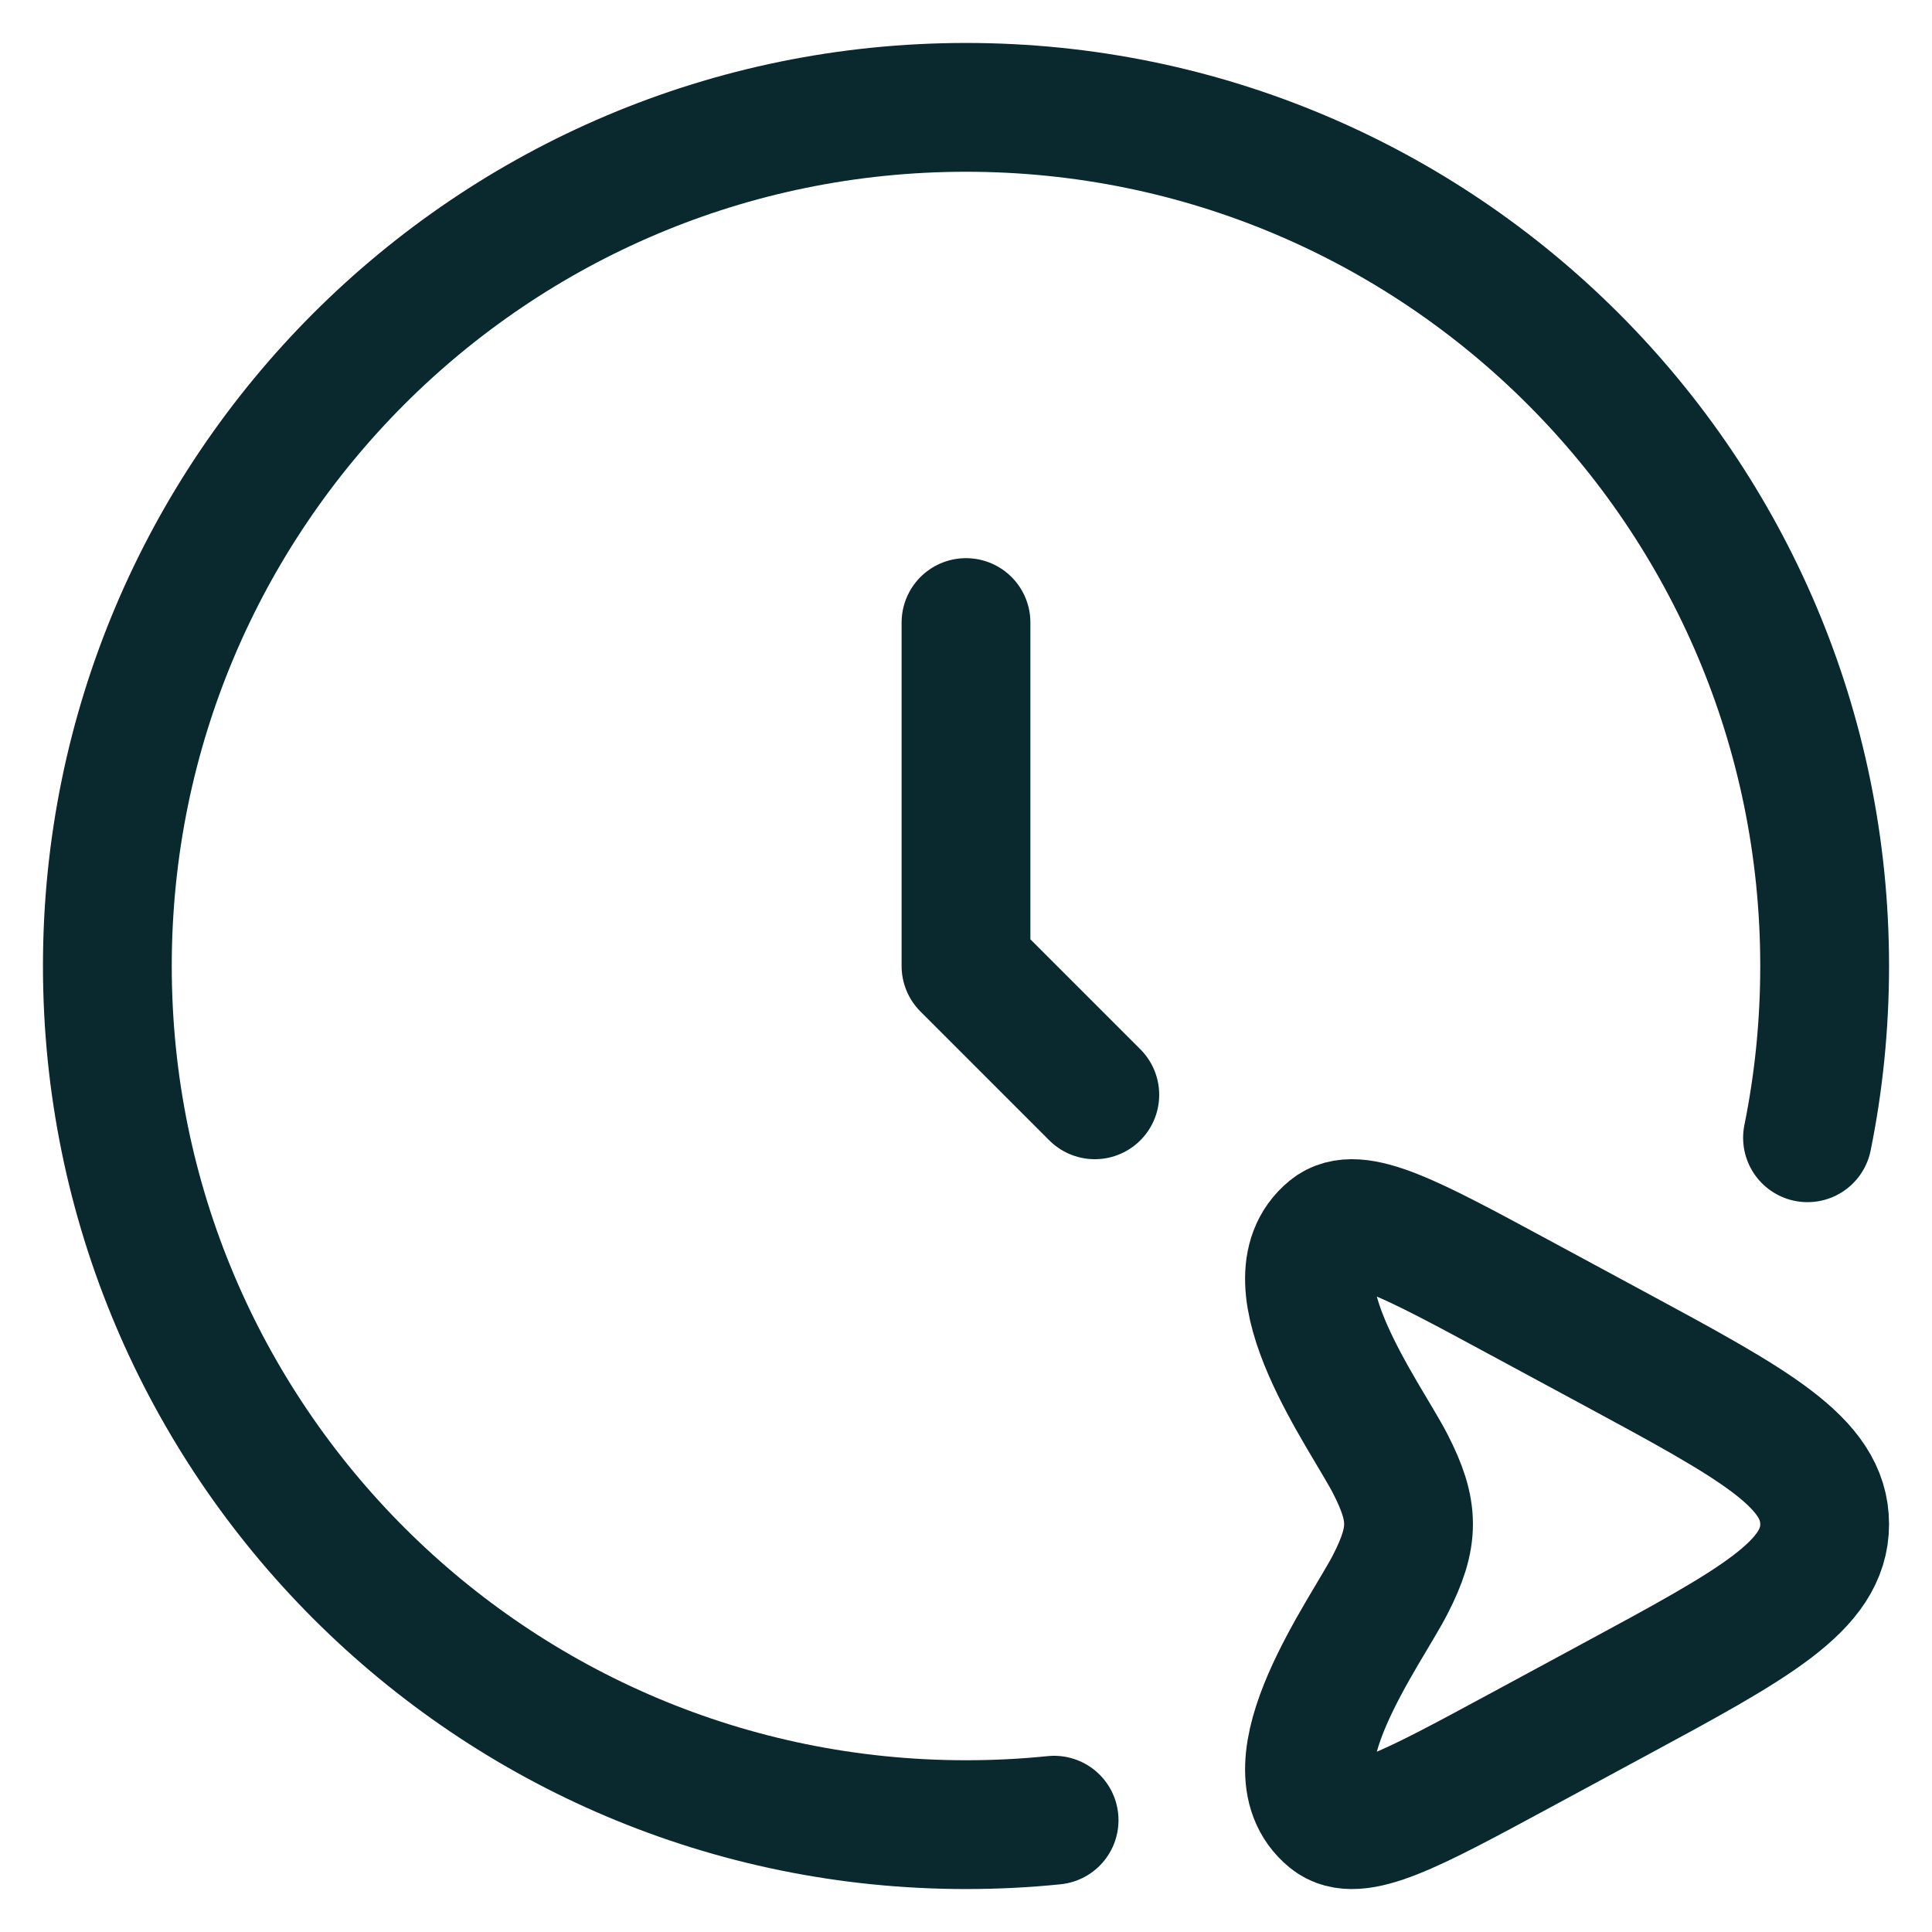
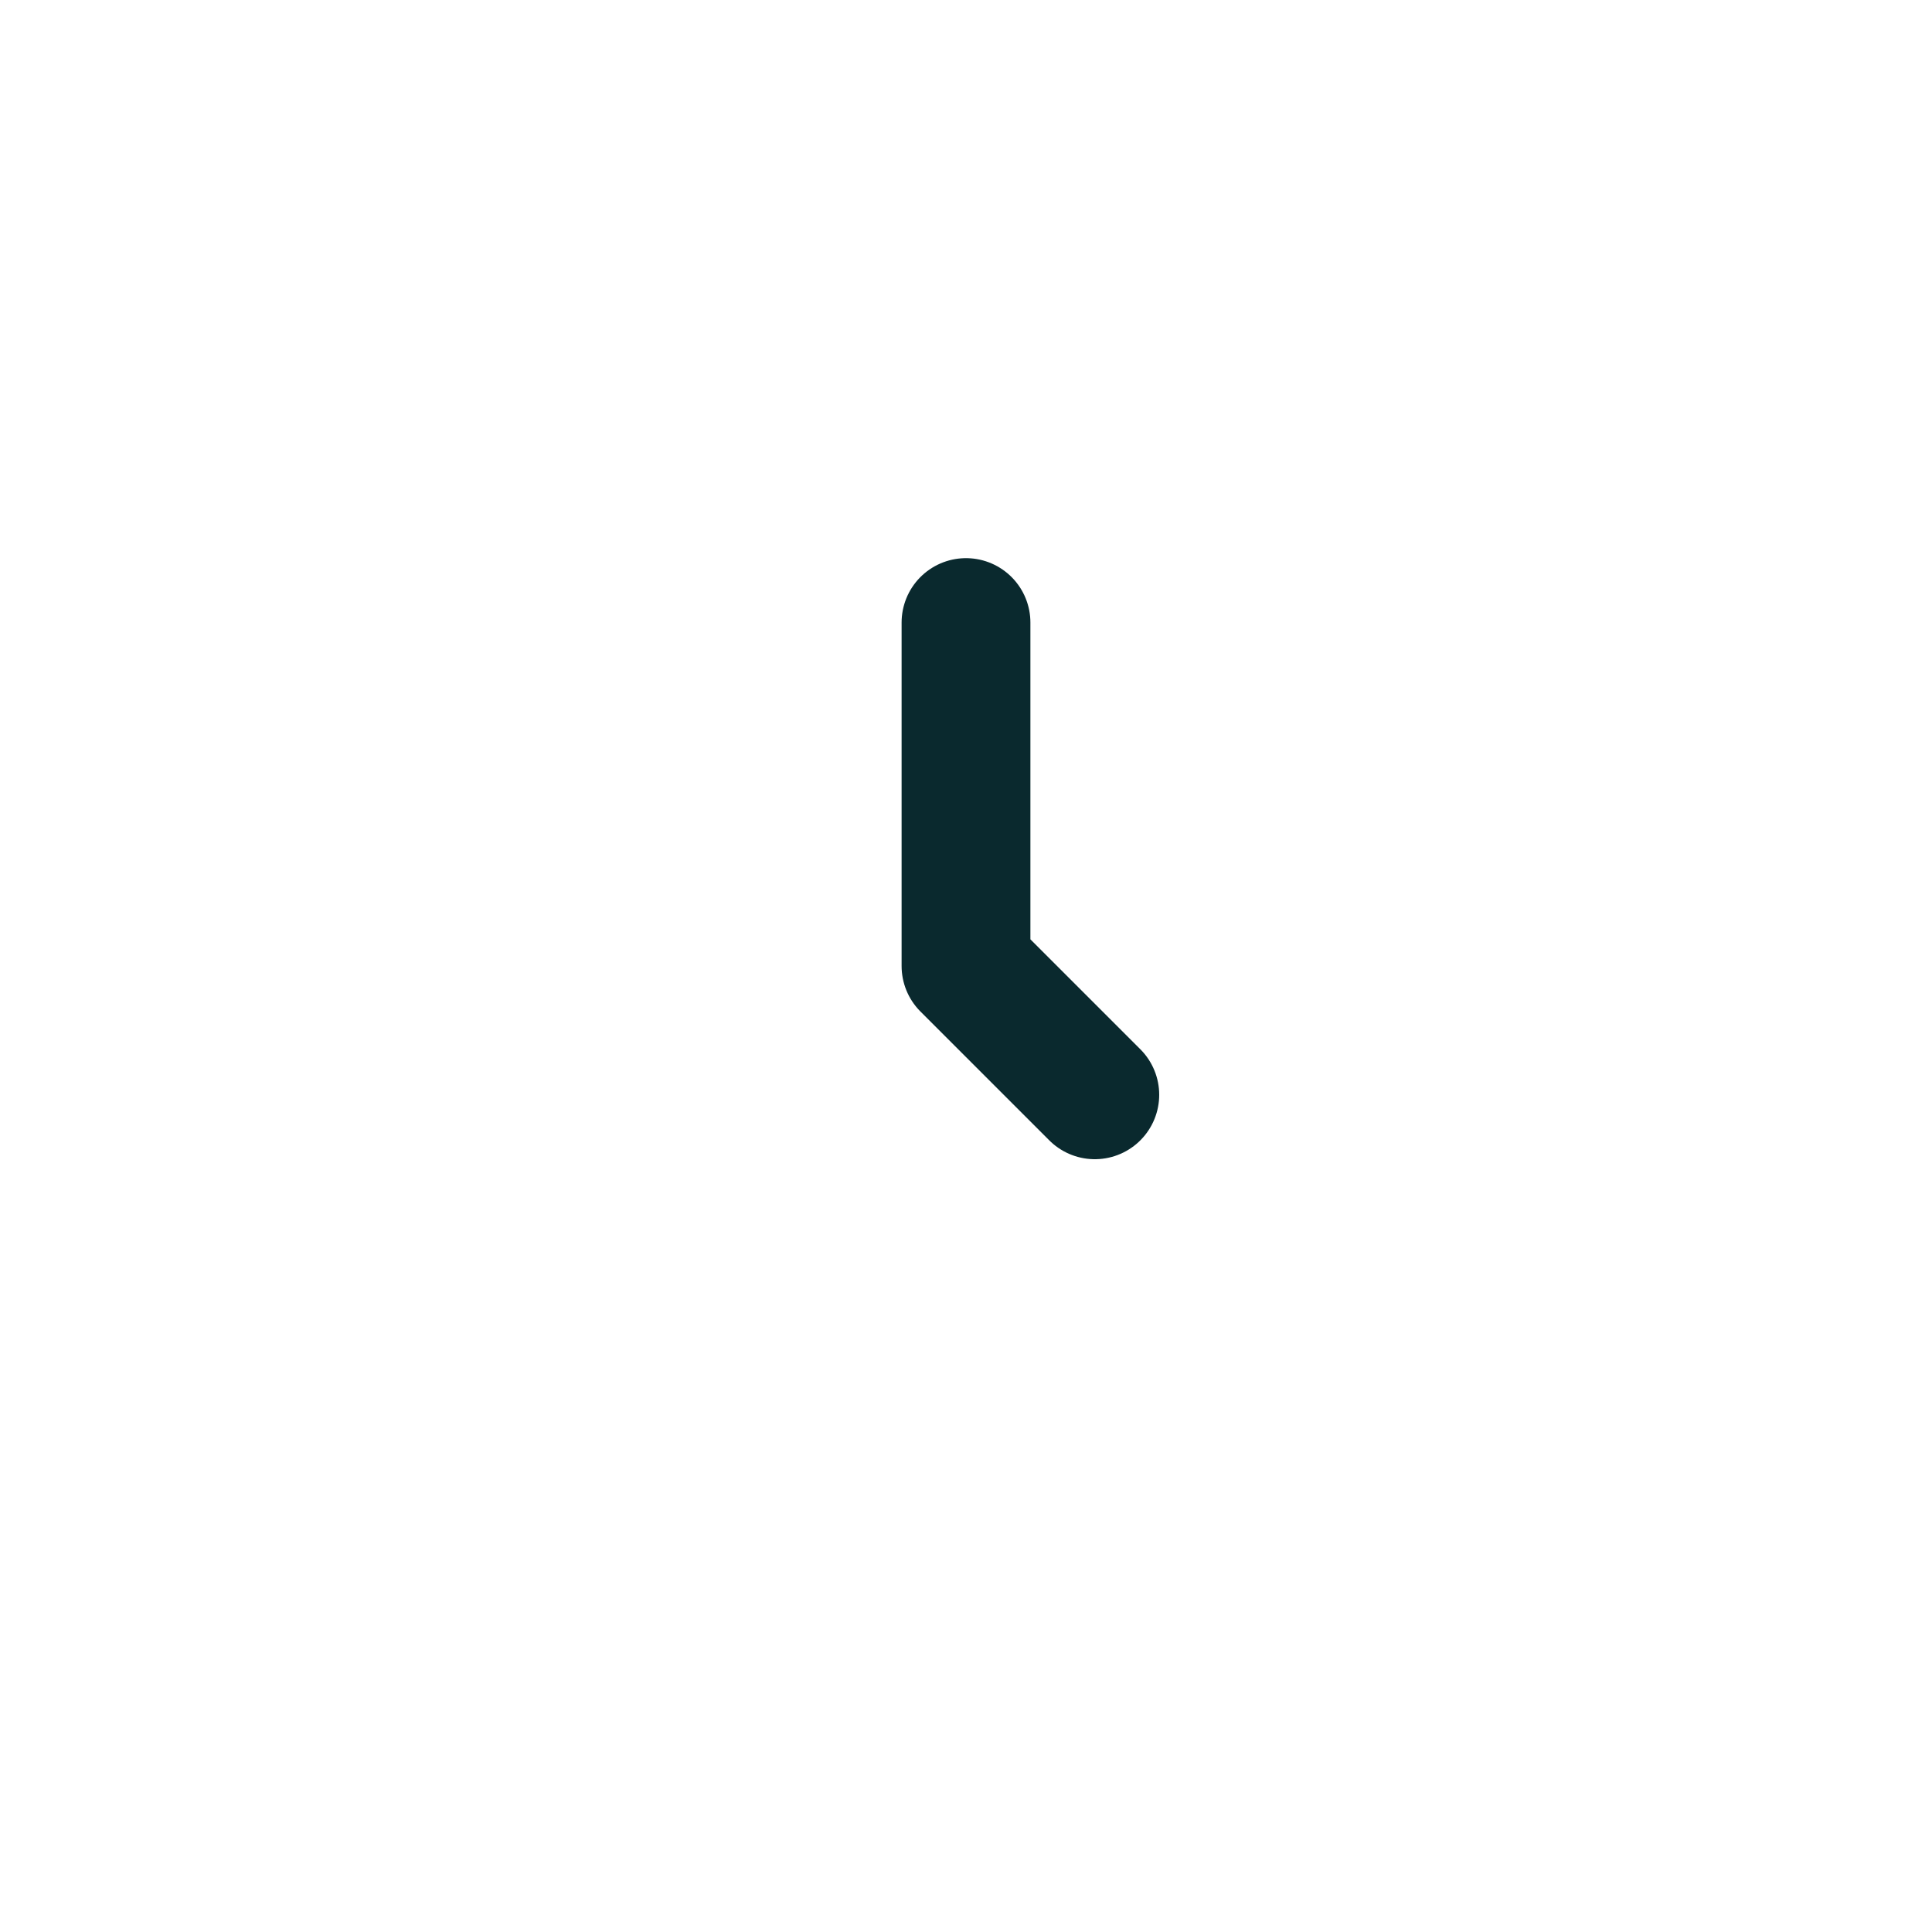
<svg xmlns="http://www.w3.org/2000/svg" width="30" height="30" viewBox="0 0 30 30" fill="none">
  <path d="M15 9.667V15L17 17" stroke="#0A292E" stroke-width="2" stroke-linecap="round" stroke-linejoin="round" />
-   <path d="M25.061 20.938C27.242 22.116 28.333 22.705 28.333 23.667C28.333 24.628 27.242 25.217 25.061 26.395L23.575 27.198C21.899 28.103 21.061 28.555 20.659 28.226C19.672 27.421 21.209 25.341 21.587 24.605C21.97 23.859 21.963 23.461 21.587 22.728C21.209 21.992 19.672 19.913 20.659 19.107C21.061 18.778 21.899 19.231 23.575 20.136L25.061 20.938Z" stroke="#0A292E" stroke-width="2" />
-   <path d="M16.368 28.264C15.918 28.31 15.462 28.333 15 28.333C7.636 28.333 1.667 22.364 1.667 15C1.667 7.636 7.636 1.667 15 1.667C22.364 1.667 28.333 7.636 28.333 15C28.333 15.913 28.242 16.805 28.067 17.667" stroke="#0A292E" stroke-width="2" stroke-linecap="round" />
</svg>